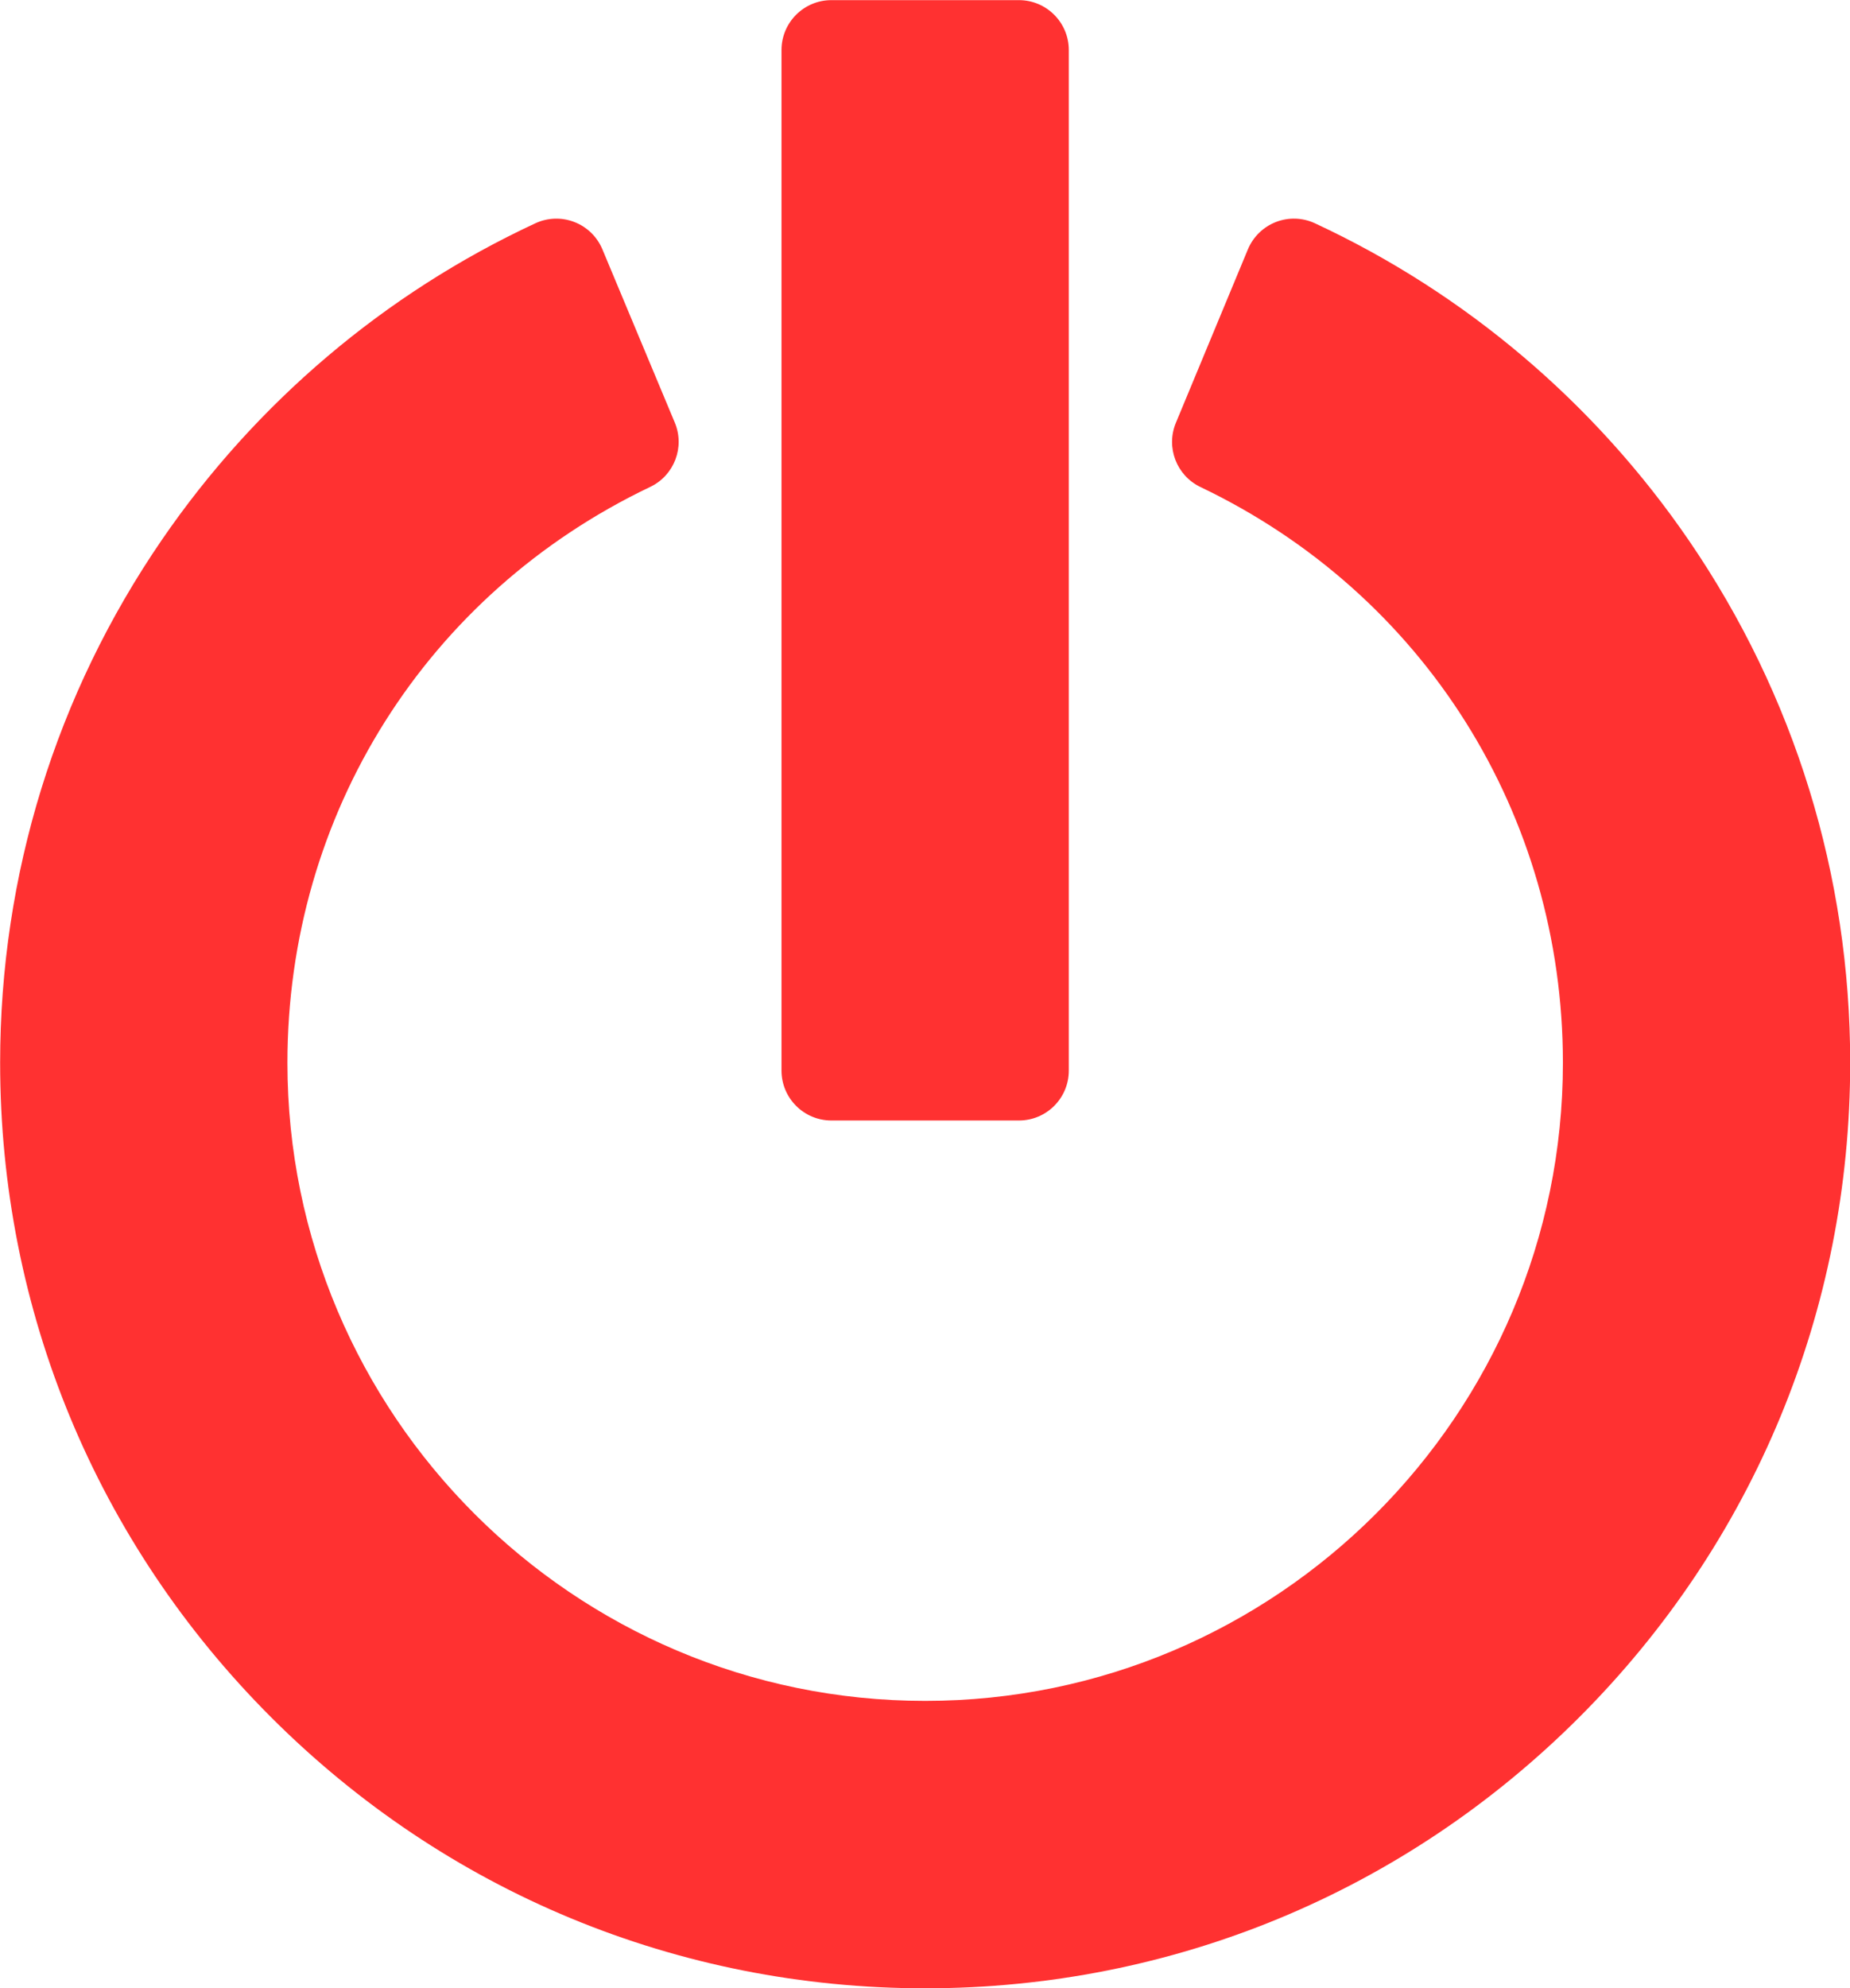
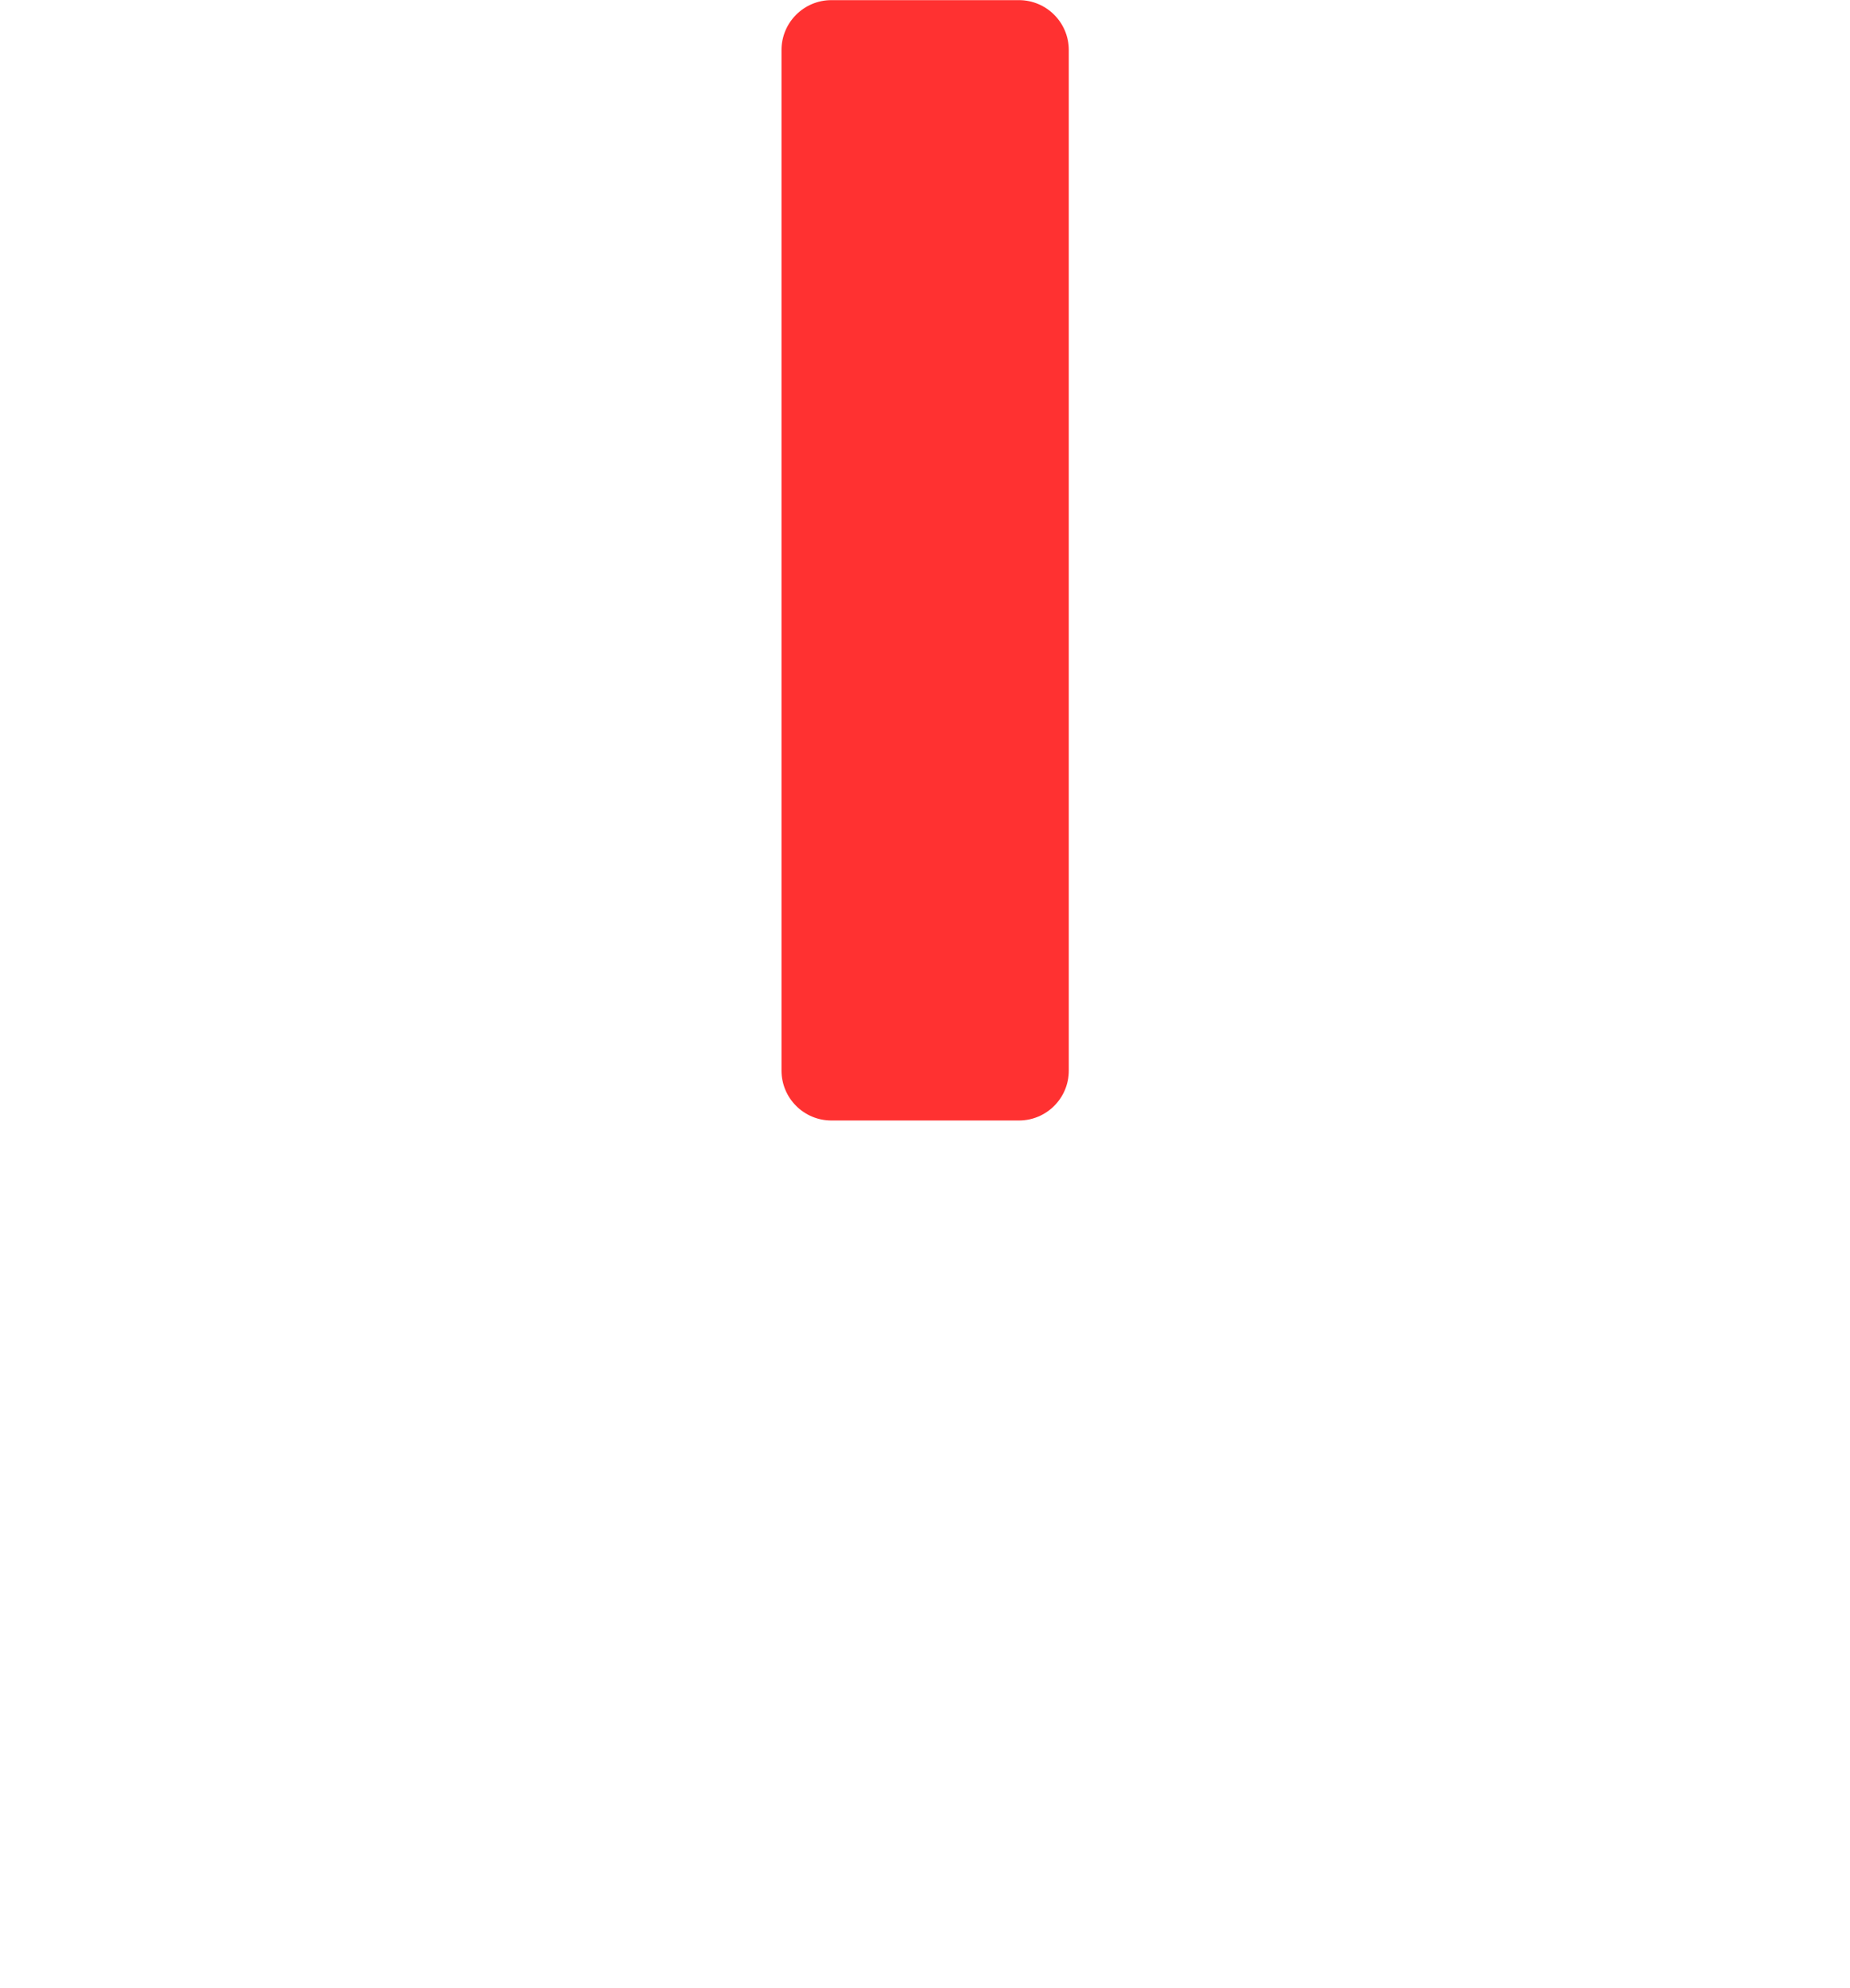
<svg xmlns="http://www.w3.org/2000/svg" fill="#ff3131" height="597.5" preserveAspectRatio="xMidYMid meet" version="1" viewBox="221.8 216.2 556.3 597.5" width="556.3" zoomAndPan="magnify">
  <path d="M0 0H1000V1000H0z" fill="none" />
  <g id="change1_1">
    <path d="M528.2,552.95H471.8c-8.28,0-15-6.72-15-15V231.24c0-8.28,6.72-15,15-15h56.39c8.28,0,15,6.72,15,15v306.71 C543.2,546.23,536.48,552.95,528.2,552.95z" />
-     <path d="M500,813.76c-74.3,0-144.15-28.93-196.69-81.47c-52.54-52.54-81.47-122.39-81.47-196.69c0-56.4,16.8-110.73,48.59-157.09 c28.3-41.28,67.15-74.2,112.35-95.2c3.7-1.72,7.94-1.86,11.74-0.38c3.8,1.47,6.84,4.43,8.42,8.2l21.77,52.07 c3.09,7.38-0.16,15.89-7.38,19.33c-67.29,32.08-109.1,98.4-109.1,173.08c0,105.74,86.03,191.77,191.77,191.77 c105.74,0,191.77-86.03,191.77-191.77c0-74.63-41.76-140.93-108.99-173.04c-7.2-3.44-10.45-11.92-7.39-19.29l21.65-52.12 c1.57-3.77,4.61-6.74,8.41-8.23c3.81-1.48,8.05-1.35,11.76,0.38c45.3,21.05,84.21,54.05,112.53,95.44 c31.68,46.32,48.42,100.56,48.42,156.86c0,74.3-28.93,144.15-81.47,196.69C644.15,784.83,574.3,813.76,500,813.76z" />
  </g>
</svg>